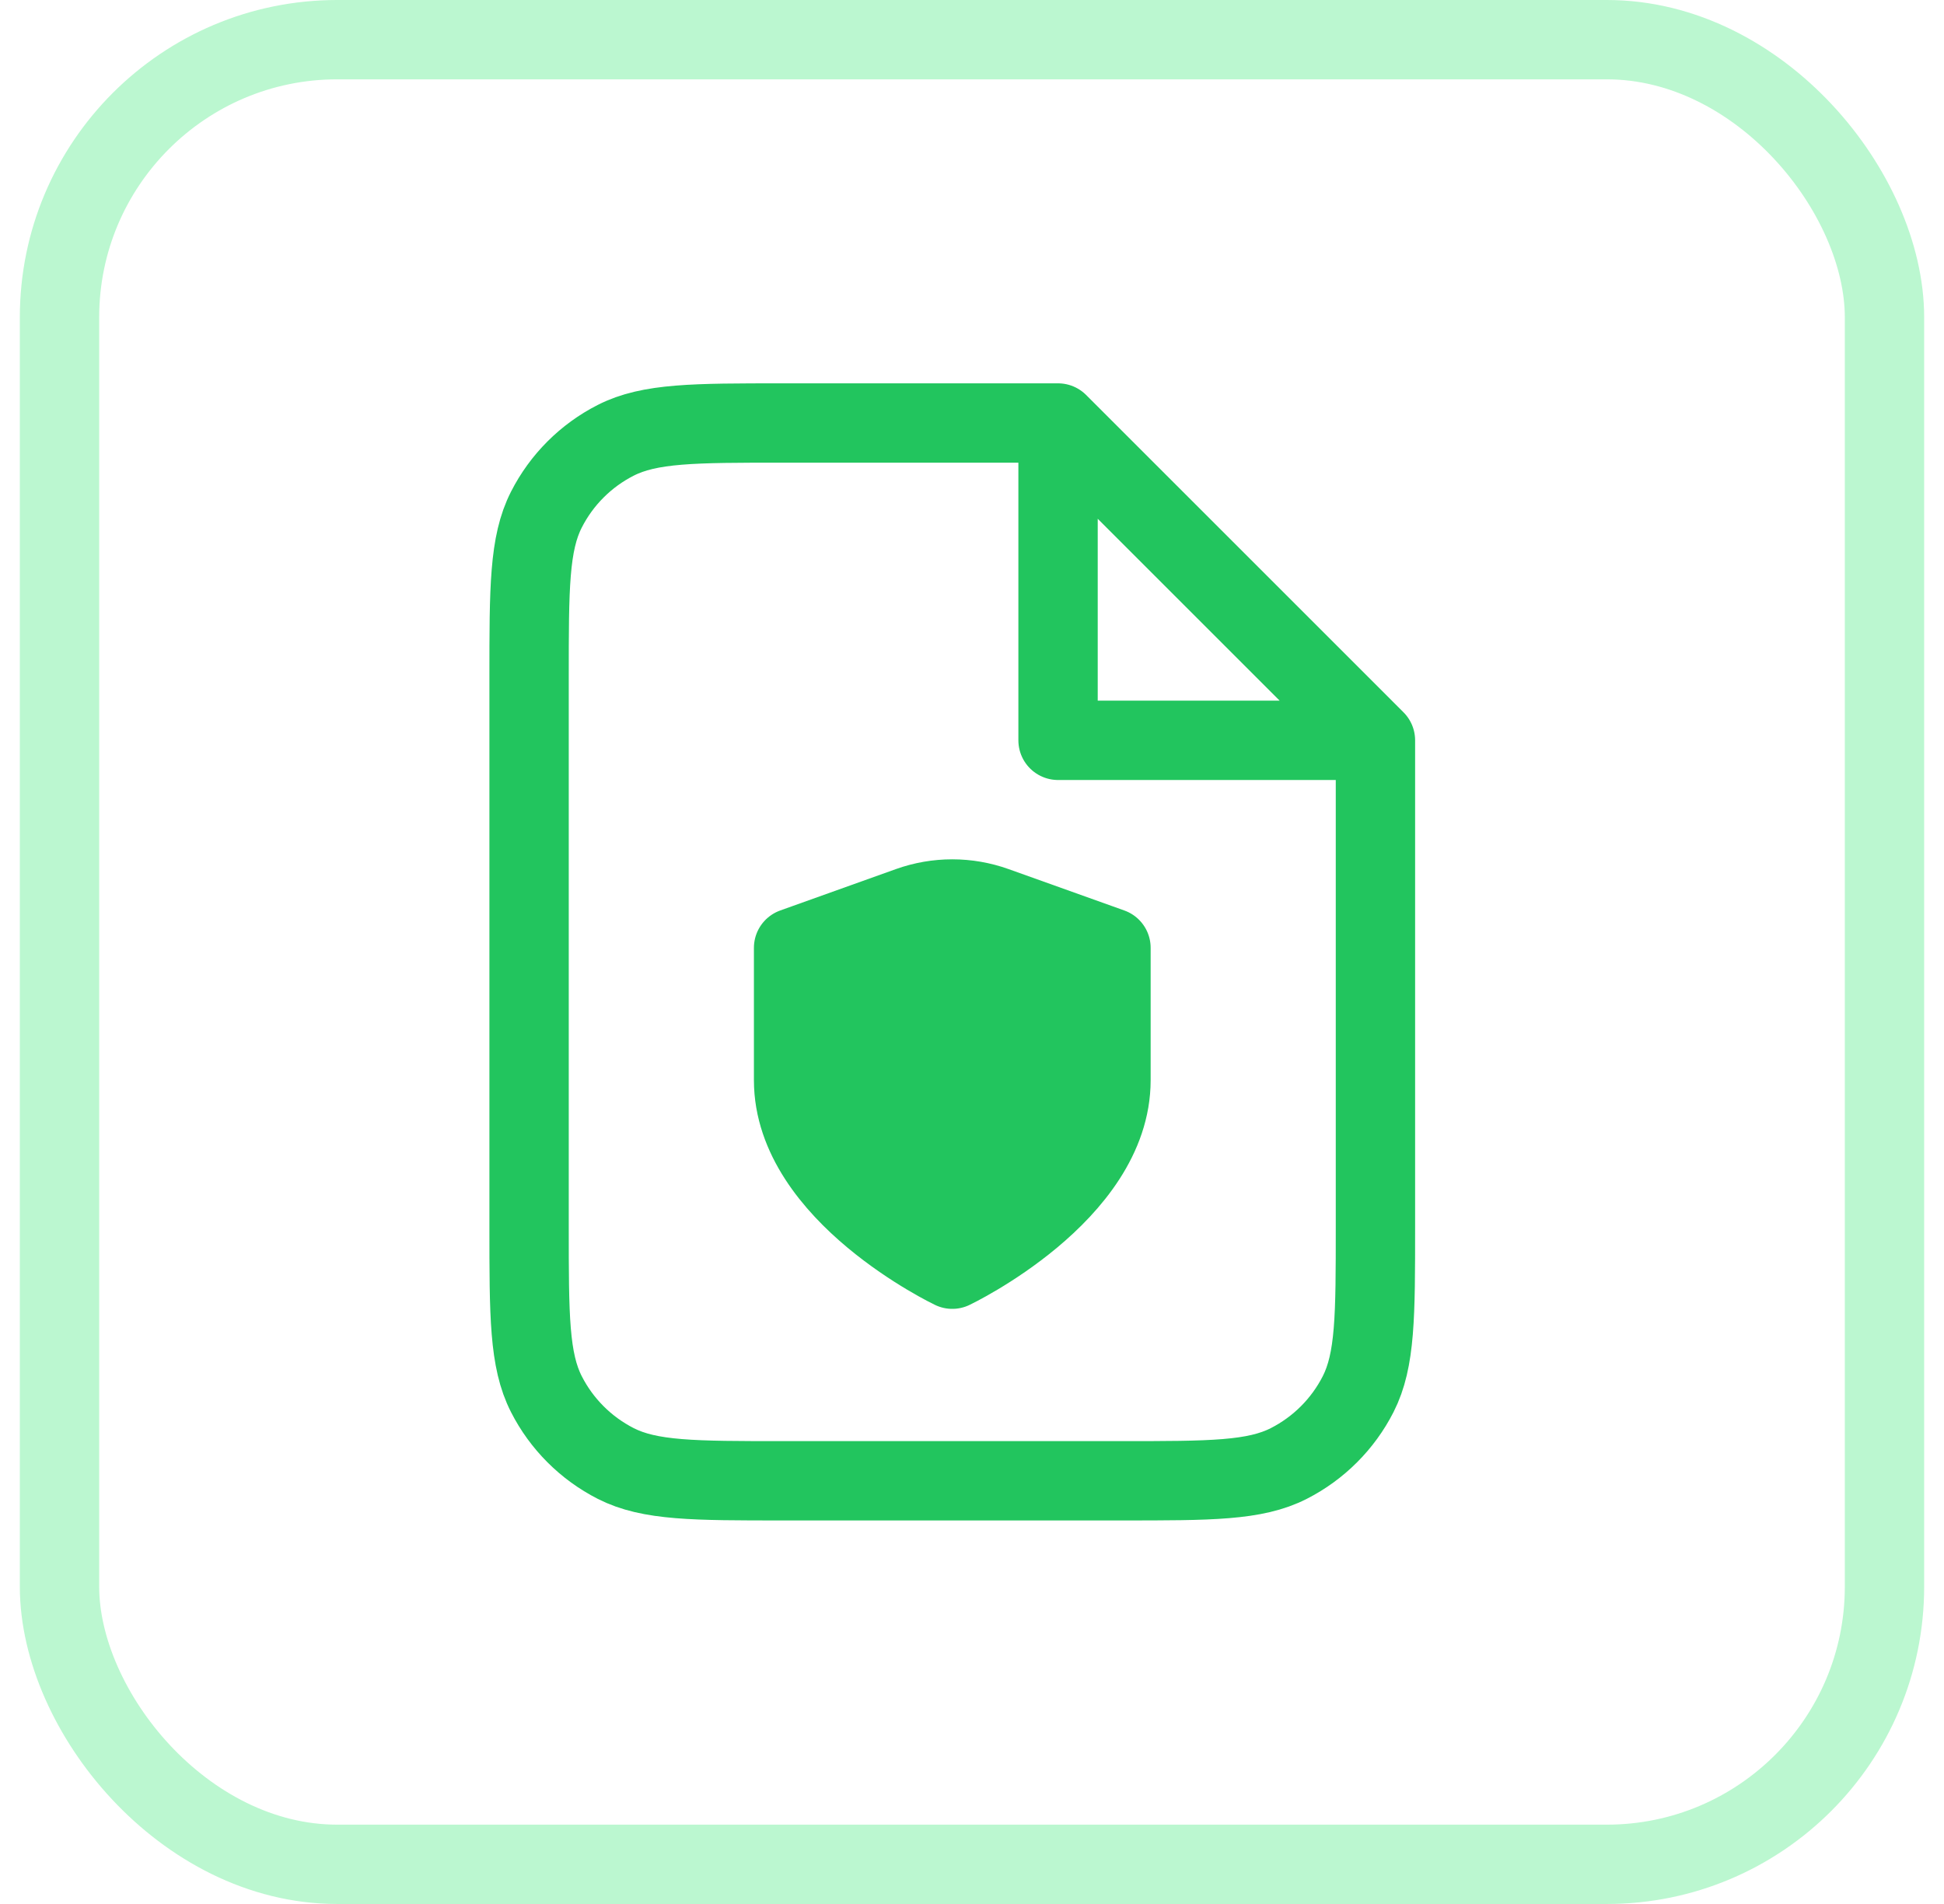
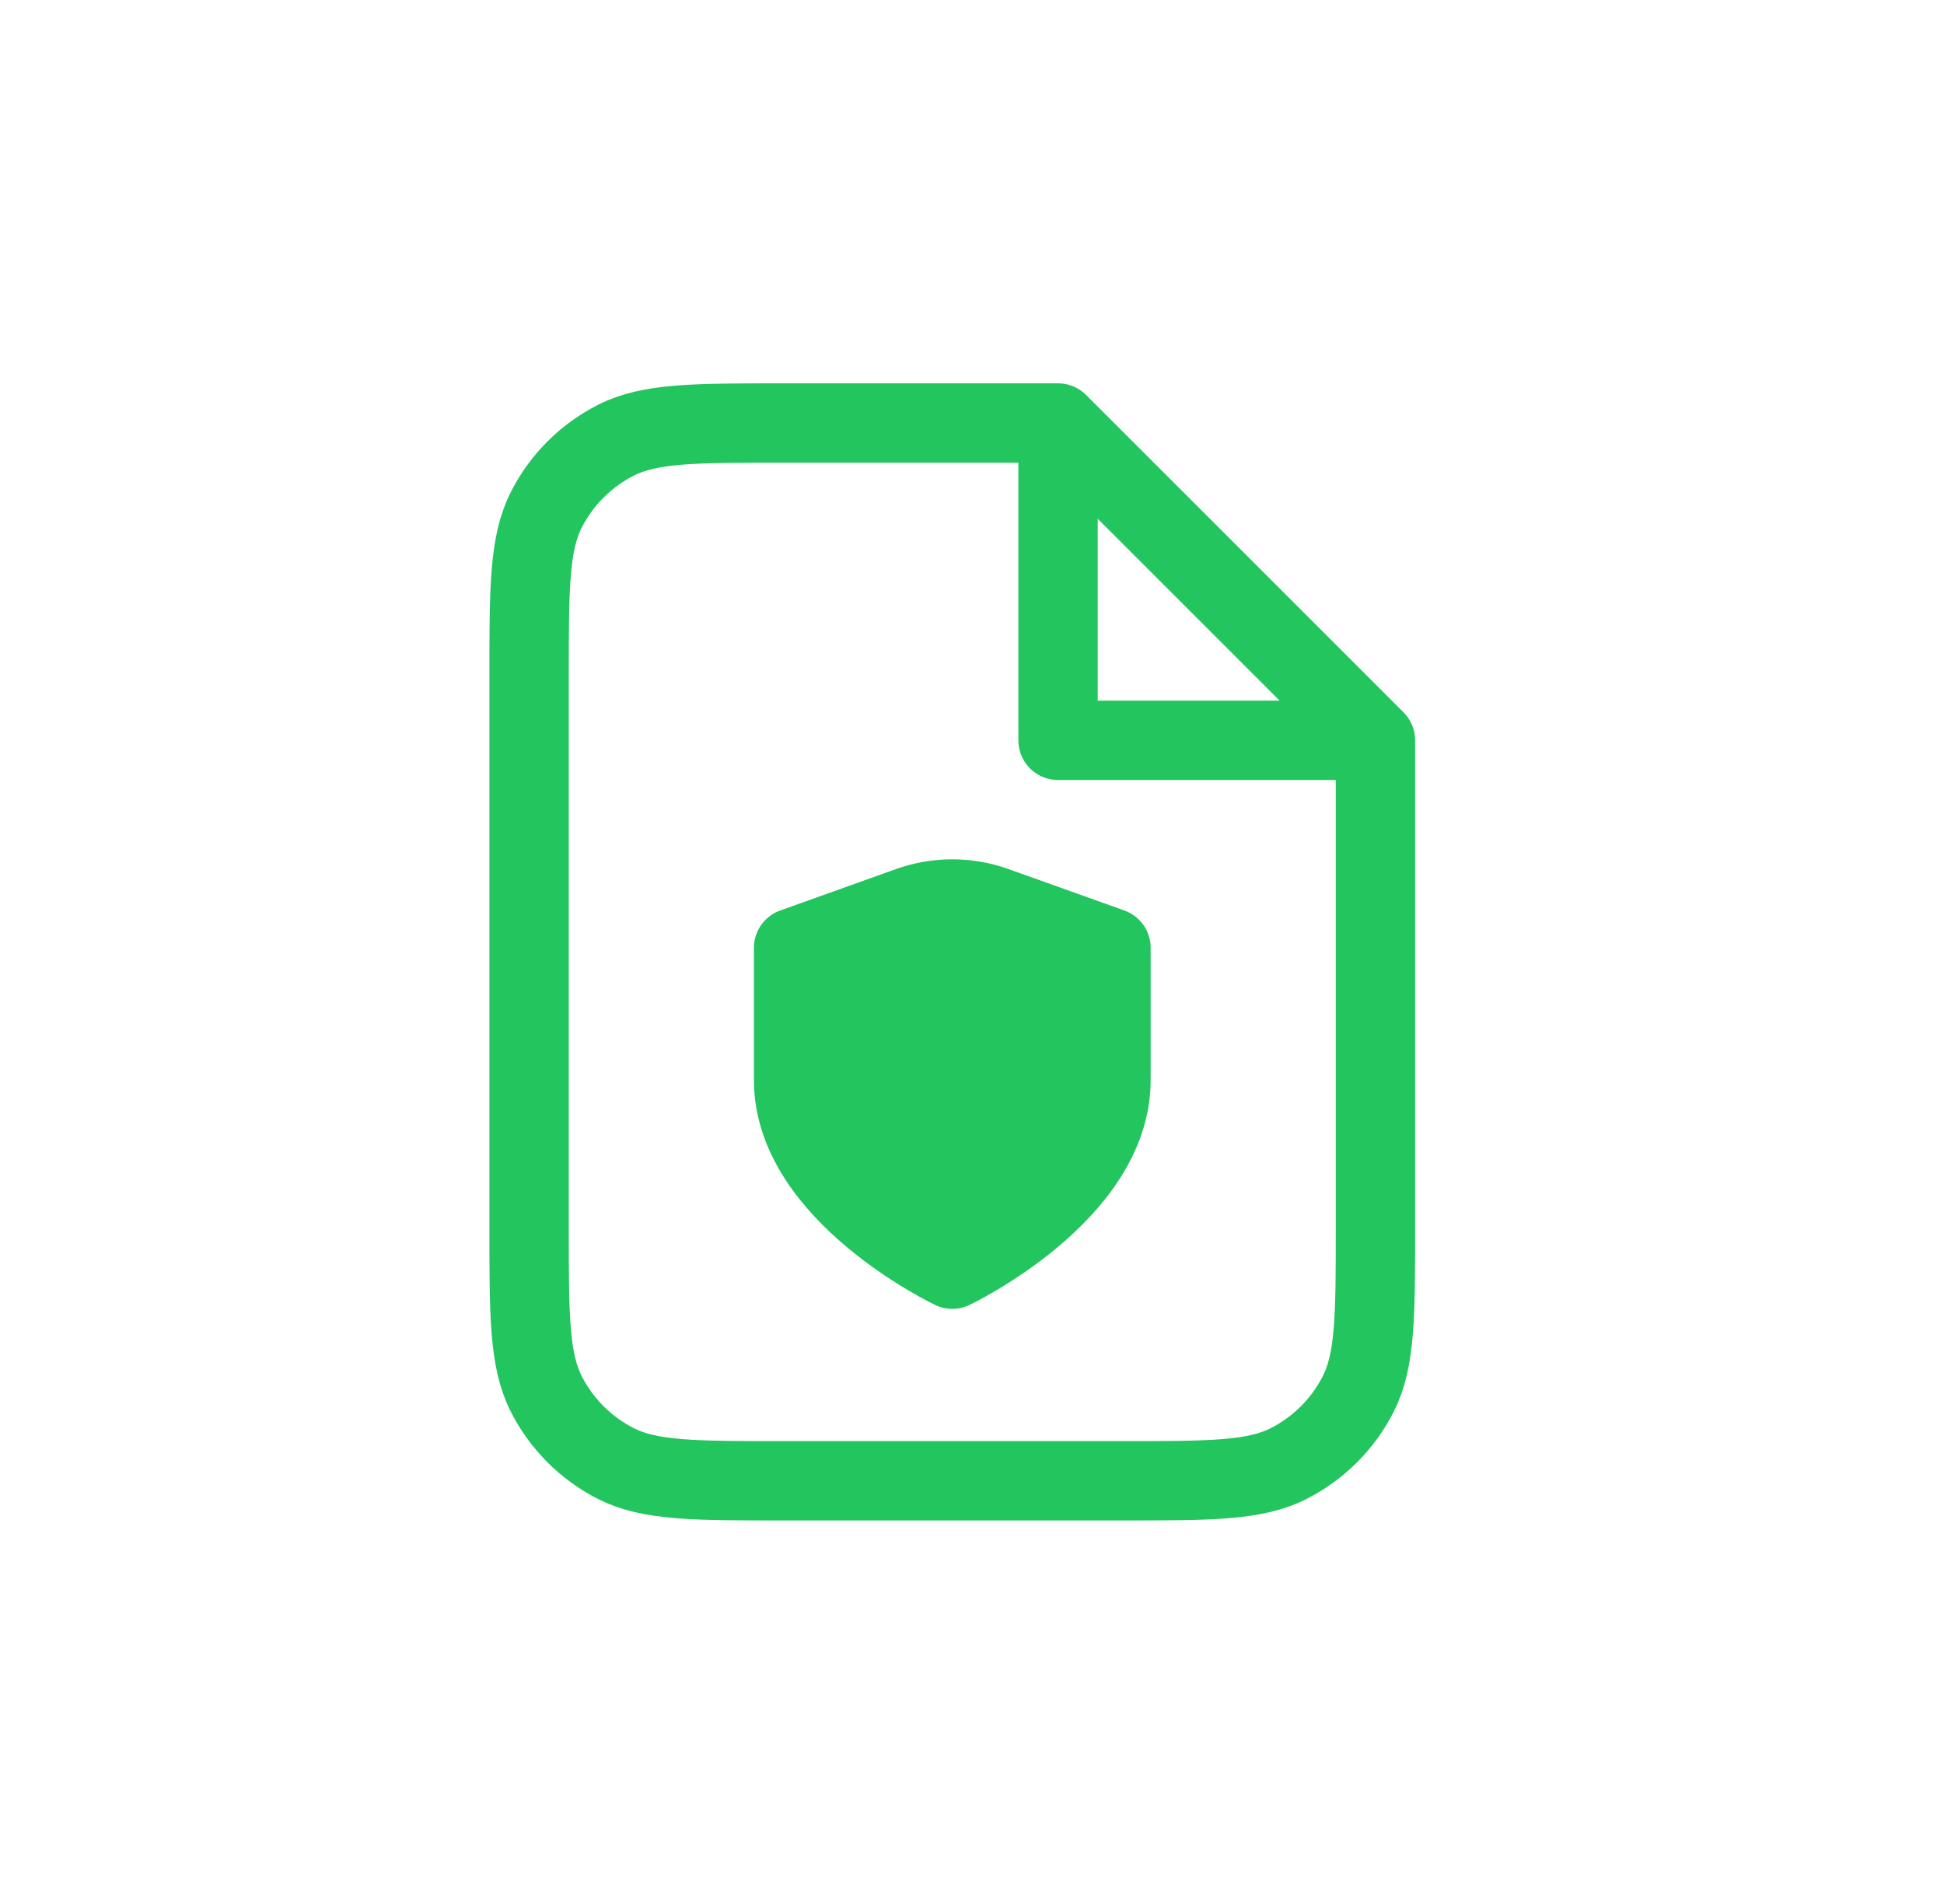
<svg xmlns="http://www.w3.org/2000/svg" width="49" height="48" viewBox="0 0 49 48" fill="none">
-   <rect x="1.5" y="1" width="46" height="46" rx="7" stroke="#BBF7D0" stroke-width="2" />
  <path d="M26.669 10.664H19.736C17.496 10.664 16.376 10.664 15.52 11.1C14.767 11.483 14.155 12.095 13.772 12.848C13.336 13.704 13.336 14.824 13.336 17.064V30.931C13.336 33.171 13.336 34.291 13.772 35.147C14.155 35.899 14.767 36.511 15.52 36.895C16.376 37.331 17.496 37.331 19.736 37.331H28.269C30.509 37.331 31.63 37.331 32.485 36.895C33.238 36.511 33.85 35.899 34.233 35.147C34.669 34.291 34.669 33.171 34.669 30.931V18.664M26.669 10.664L34.669 18.664M26.669 10.664V18.664H34.669M24.003 31.997C24.003 31.997 28.003 30.091 28.003 27.231V23.895L25.086 22.852C24.385 22.601 23.619 22.601 22.918 22.852L20.003 23.895V27.231C20.003 30.091 24.003 31.997 24.003 31.997Z" stroke="#22C55E" stroke-width="2" stroke-linecap="round" stroke-linejoin="round" />
  <path d="M20.5 24.5V27L21 29.5L24.5 32L28 28.5L28.5 24.5L24.5 22.5L20.5 24.5Z" fill="#22C55E" />
</svg>